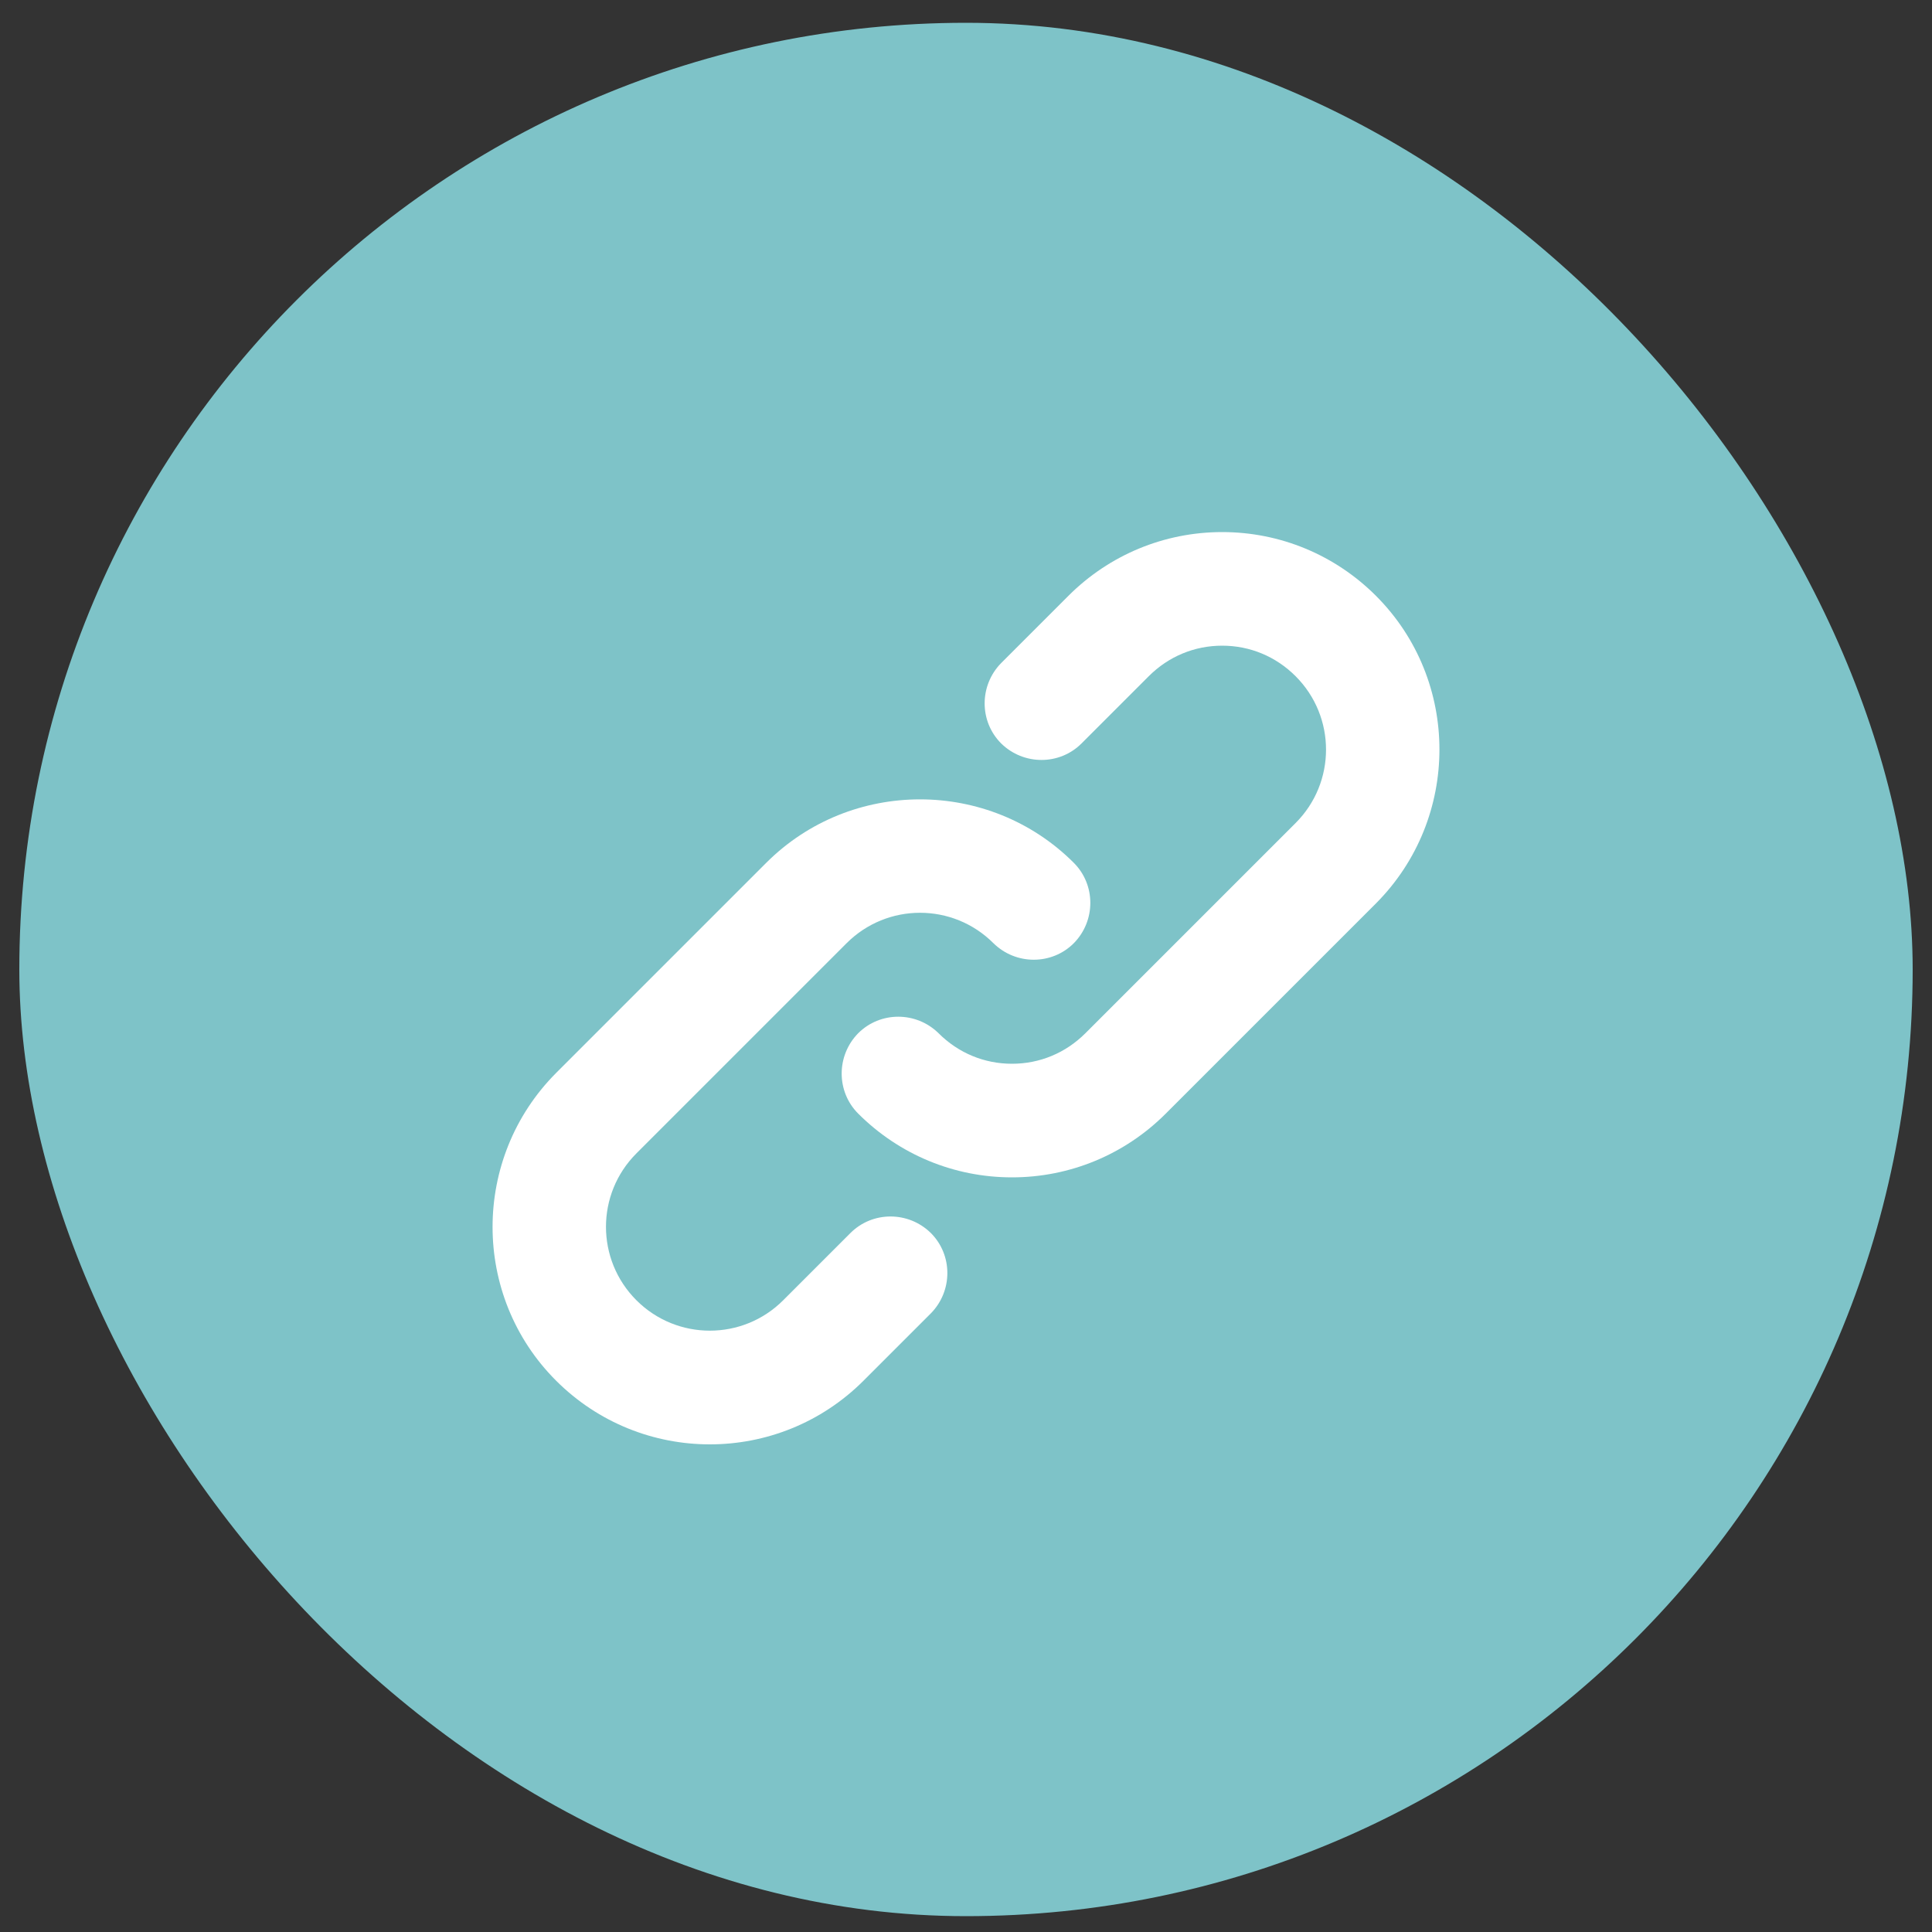
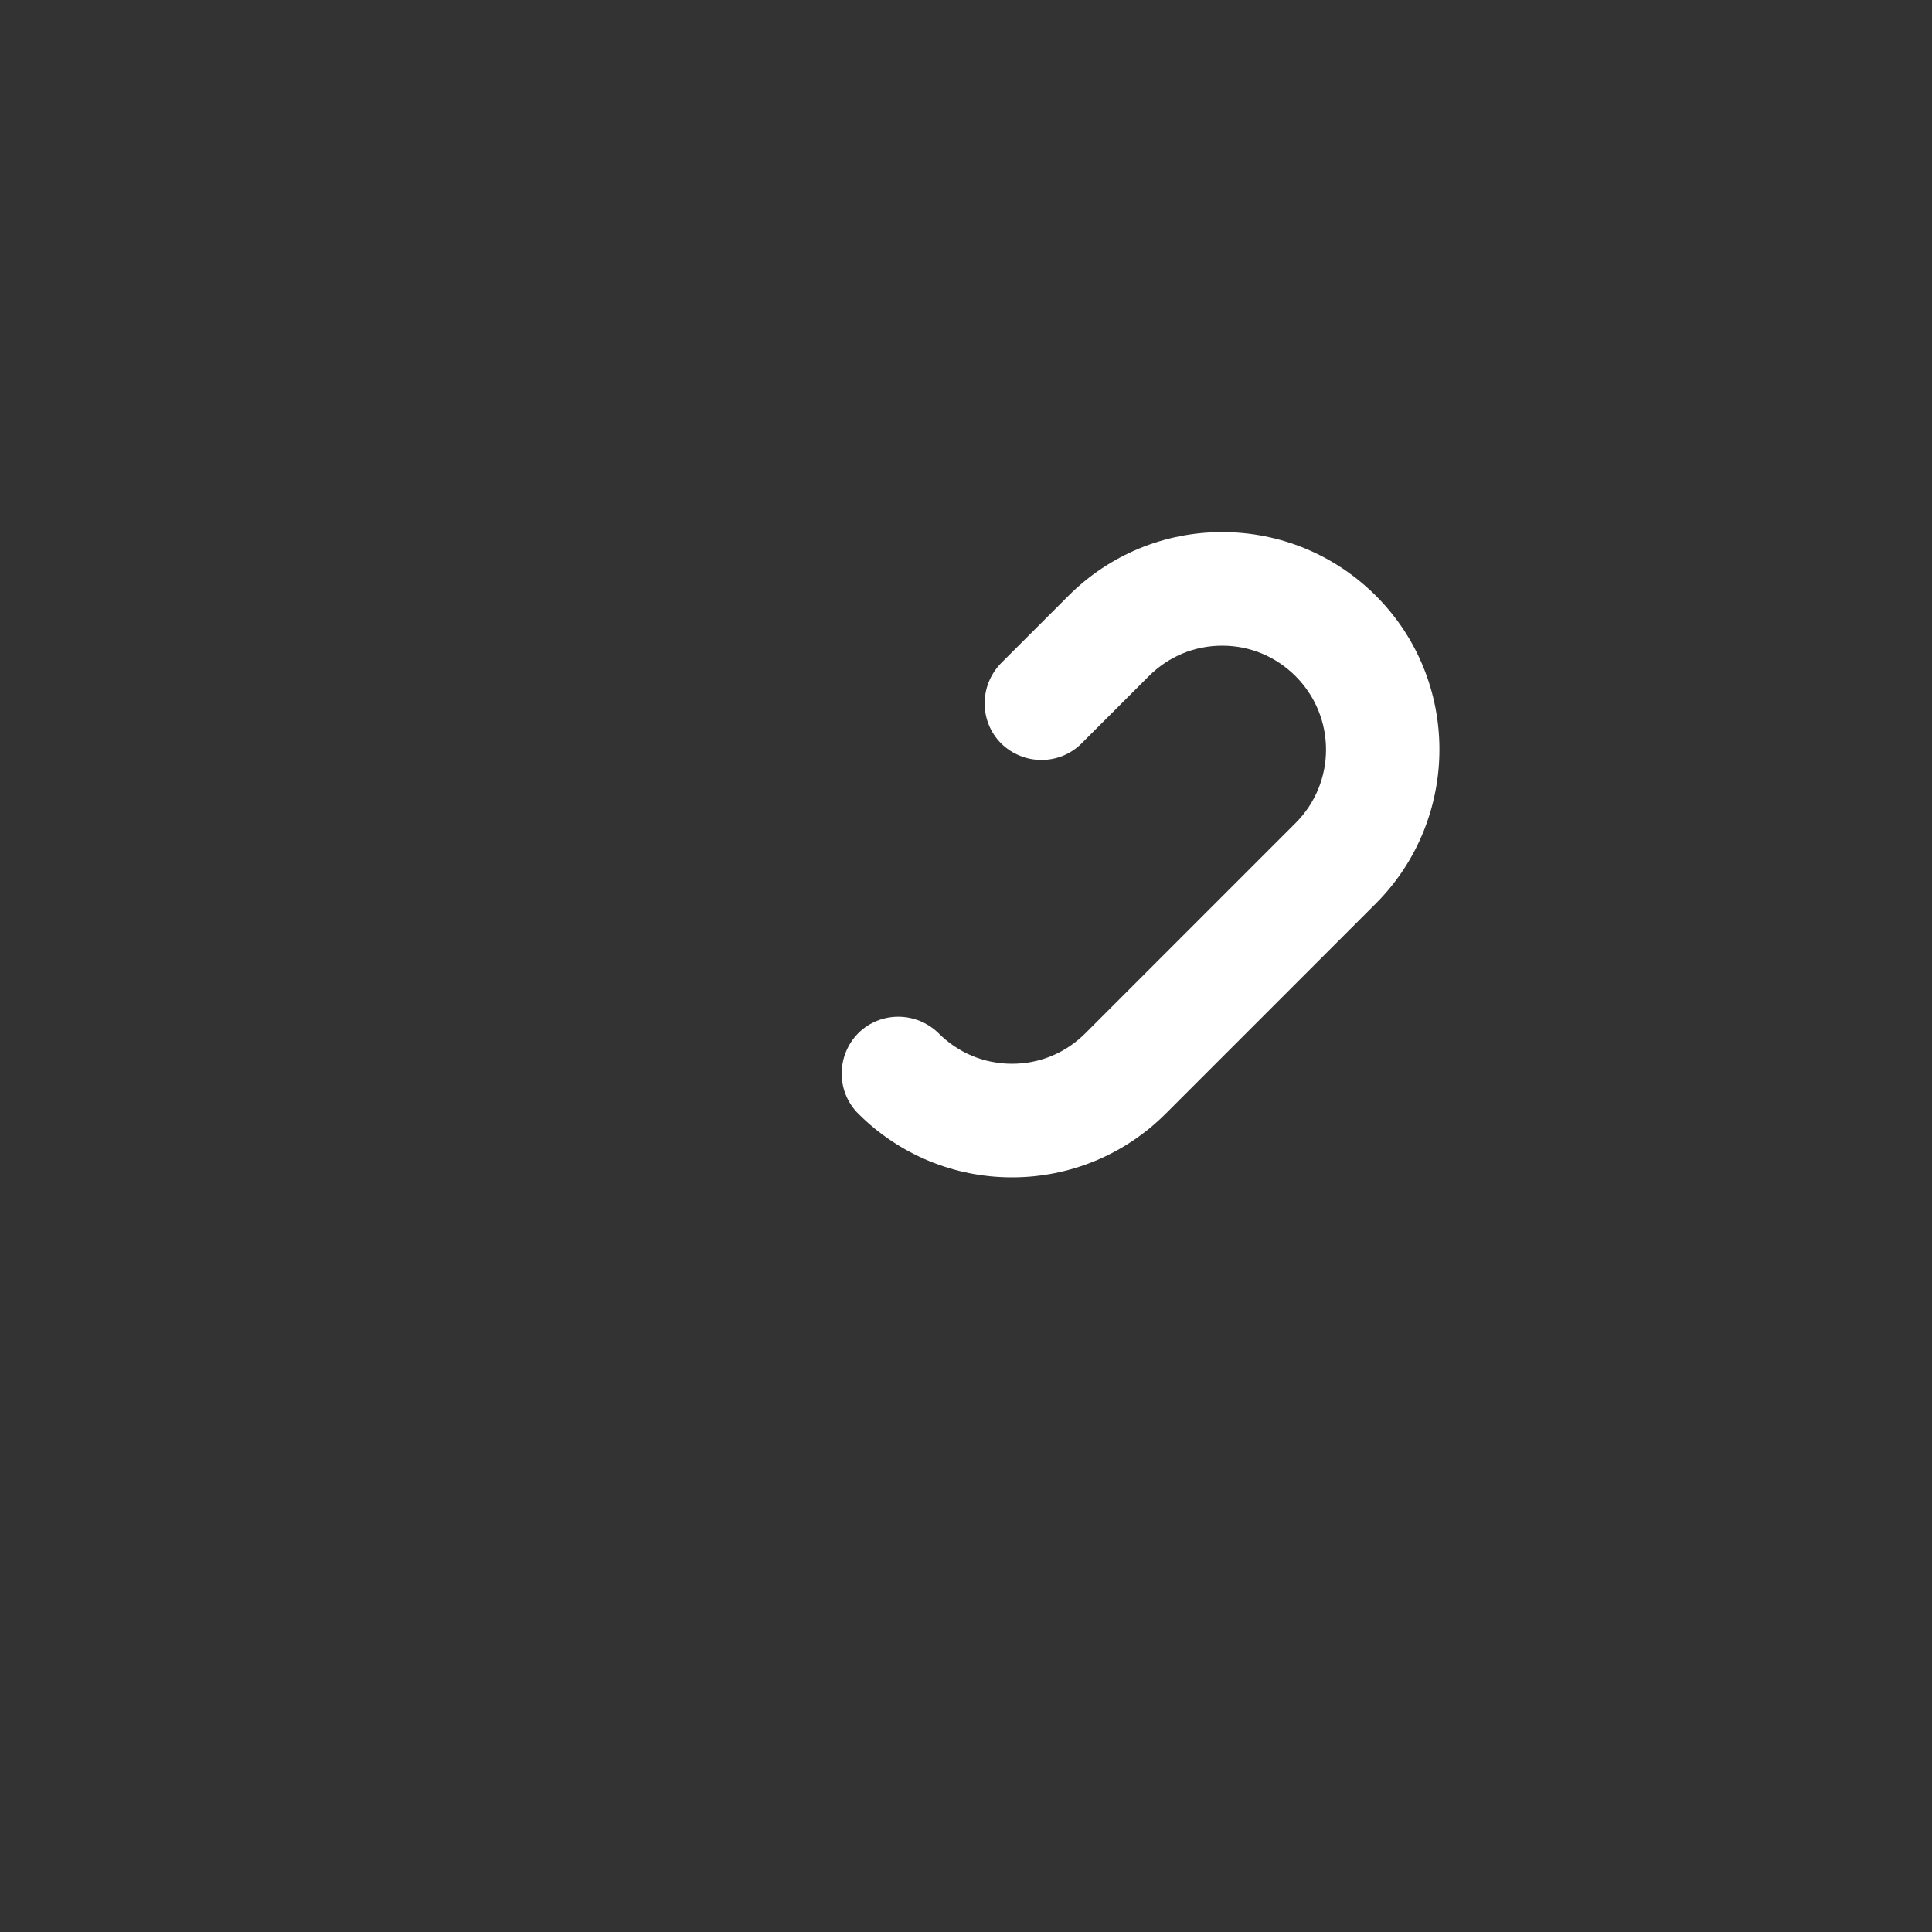
<svg xmlns="http://www.w3.org/2000/svg" id="a" viewBox="0 0 50 50">
  <rect x="0" y="0" width="50" height="50" fill="#333333" stroke="none" />
  <defs>
    <style>.b{fill:#fff;}.c{fill:#7ec3c8;}</style>
  </defs>
-   <rect class="c" x=".5" y=".59" width="49" height="49" rx="24.5" ry="24.5" />
  <g>
    <path class="b" d="M26.19,30.47c-1.5,0-2.92-.59-3.98-1.65-.57-.57-.57-1.5,0-2.08,.57-.57,1.5-.57,2.08,0,.51,.51,1.18,.79,1.9,.79s1.39-.28,1.9-.79l5.44-5.44c1.05-1.05,1.05-2.75,0-3.8-.51-.51-1.18-.79-1.9-.79s-1.39,.28-1.9,.79l-1.74,1.74c-.57,.57-1.5,.57-2.08,0-.57-.57-.57-1.5,0-2.08l1.74-1.74c1.06-1.06,2.48-1.65,3.98-1.65s2.92,.59,3.98,1.65c2.19,2.19,2.19,5.76,0,7.96l-5.44,5.44c-1.06,1.06-2.48,1.65-3.98,1.65Z" />
-     <path class="b" d="M18.37,37.38c-1.44,0-2.88-.55-3.98-1.65-2.19-2.19-2.19-5.76,0-7.96l5.44-5.44c2.19-2.19,5.77-2.19,7.96,0,.57,.57,.57,1.5,0,2.08-.57,.57-1.5,.57-2.08,0-1.05-1.05-2.75-1.05-3.8,0l-5.44,5.44c-1.05,1.05-1.05,2.75,0,3.8s2.75,1.05,3.8,0l1.74-1.74c.57-.57,1.5-.57,2.08,0,.57,.57,.57,1.5,0,2.08l-1.74,1.74c-1.1,1.1-2.54,1.65-3.98,1.65Z" />
  </g>
</svg>